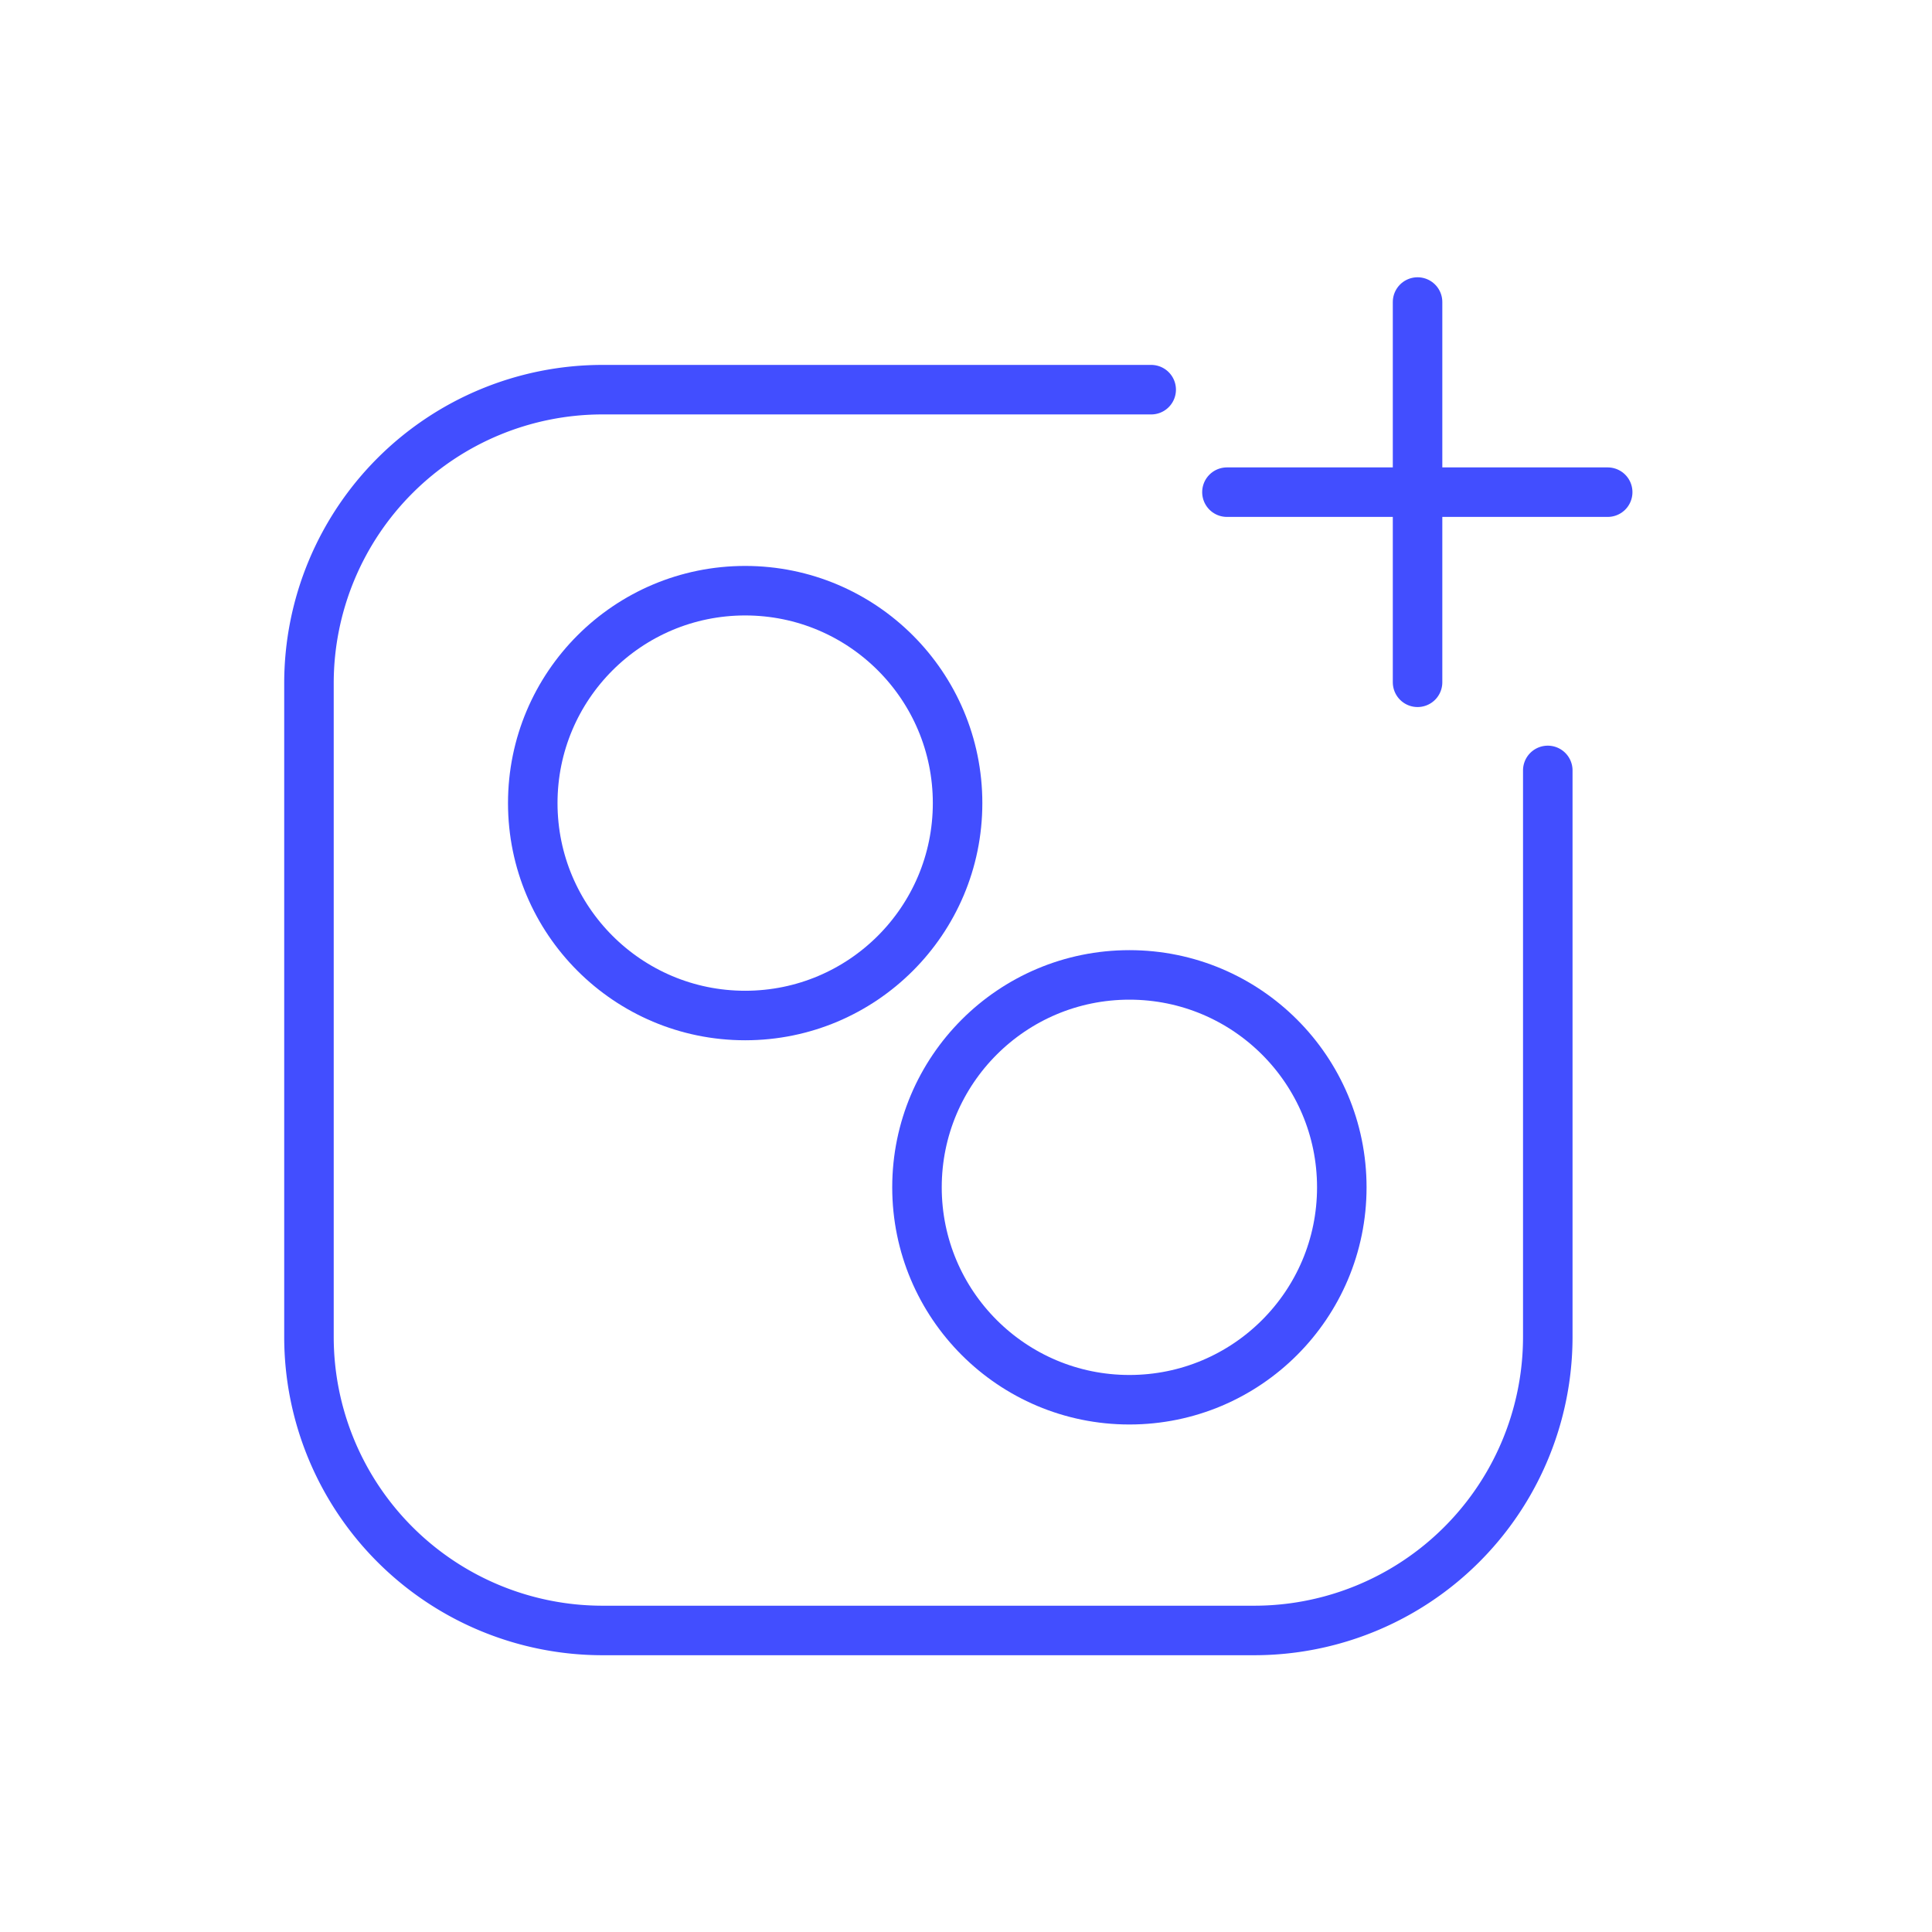
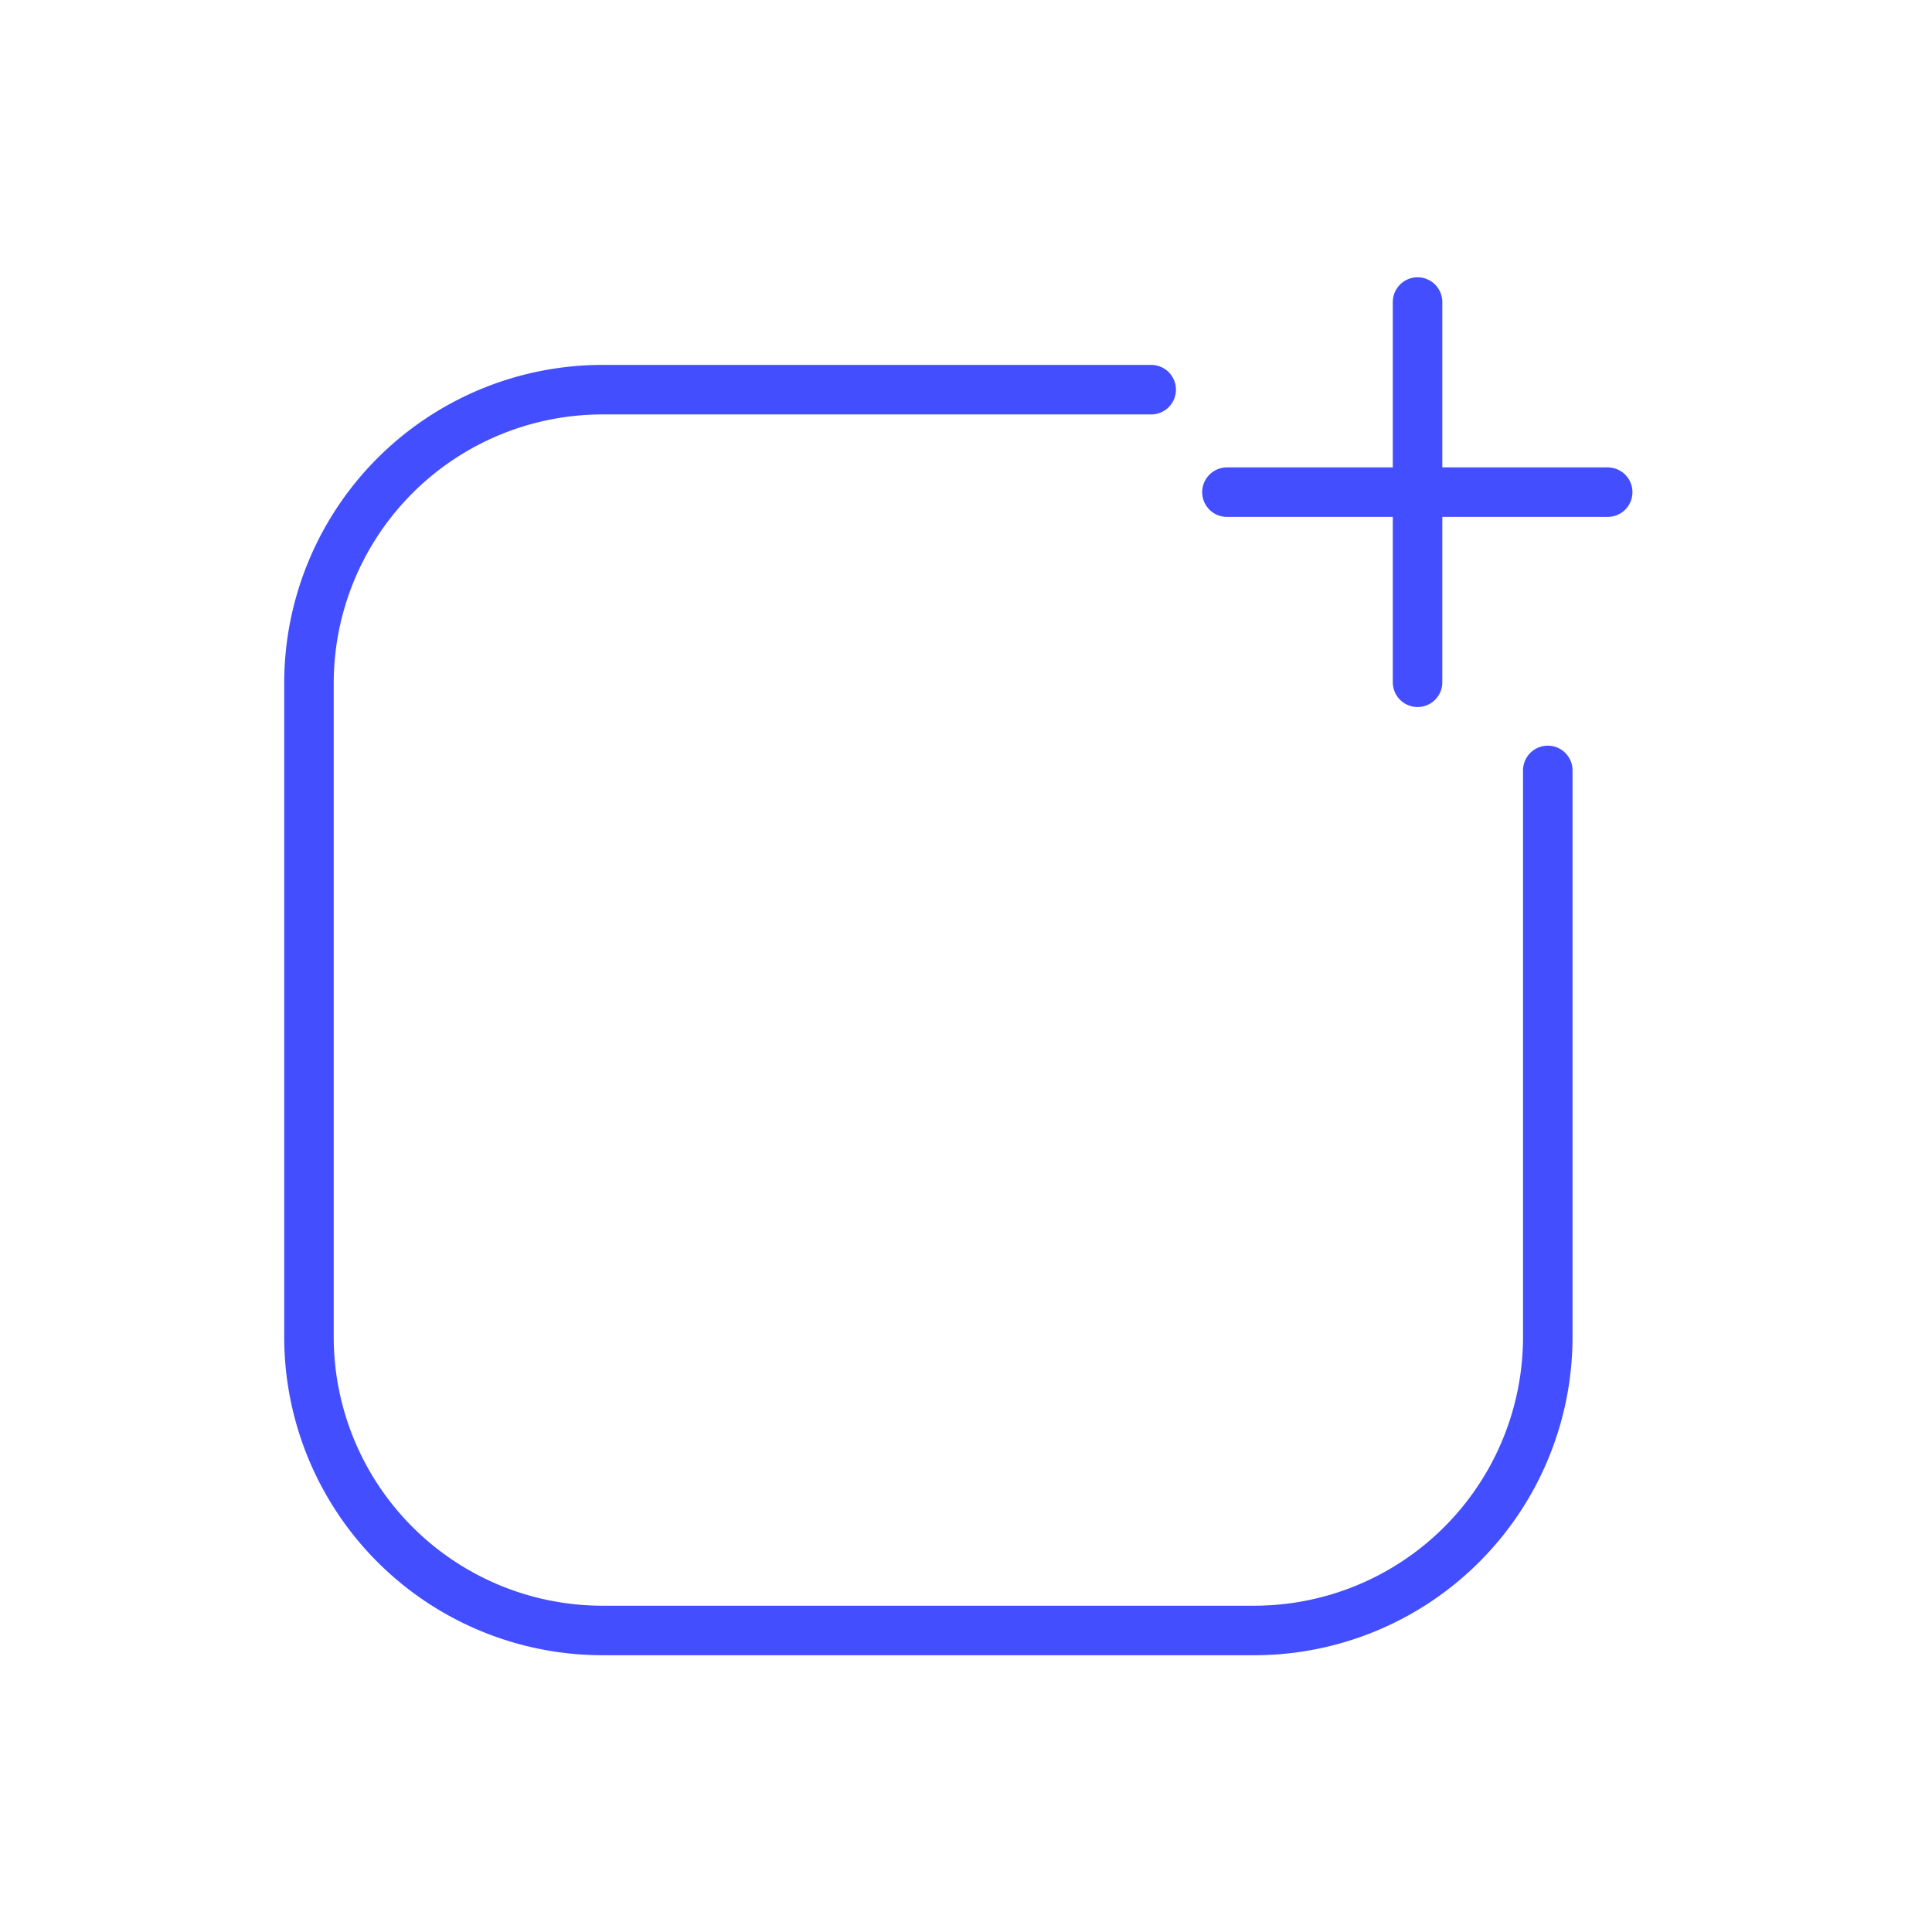
<svg xmlns="http://www.w3.org/2000/svg" id="Слой_1" data-name="Слой 1" viewBox="0 0 39.02 39.02">
  <defs>
    <style>.cls-1{fill:none;stroke:#424eff;stroke-linecap:round;stroke-linejoin:round;}</style>
  </defs>
  <title>icon ontonet</title>
  <path class="cls-1" d="M31.26,15.56V27a5.93,5.93,0,0,1-5.93,5.93H12.17A5.93,5.93,0,0,1,6.24,27V13.8a5.93,5.93,0,0,1,5.93-5.93H23.25" />
  <line class="cls-1" x1="28.63" y1="13.78" x2="28.63" y2="6.1" />
  <line class="cls-1" x1="32.47" y1="9.94" x2="24.78" y2="9.94" />
-   <circle class="cls-1" cx="15.05" cy="16.22" r="4.29" />
-   <circle class="cls-1" cx="22.81" cy="23.98" r="4.29" />
</svg>